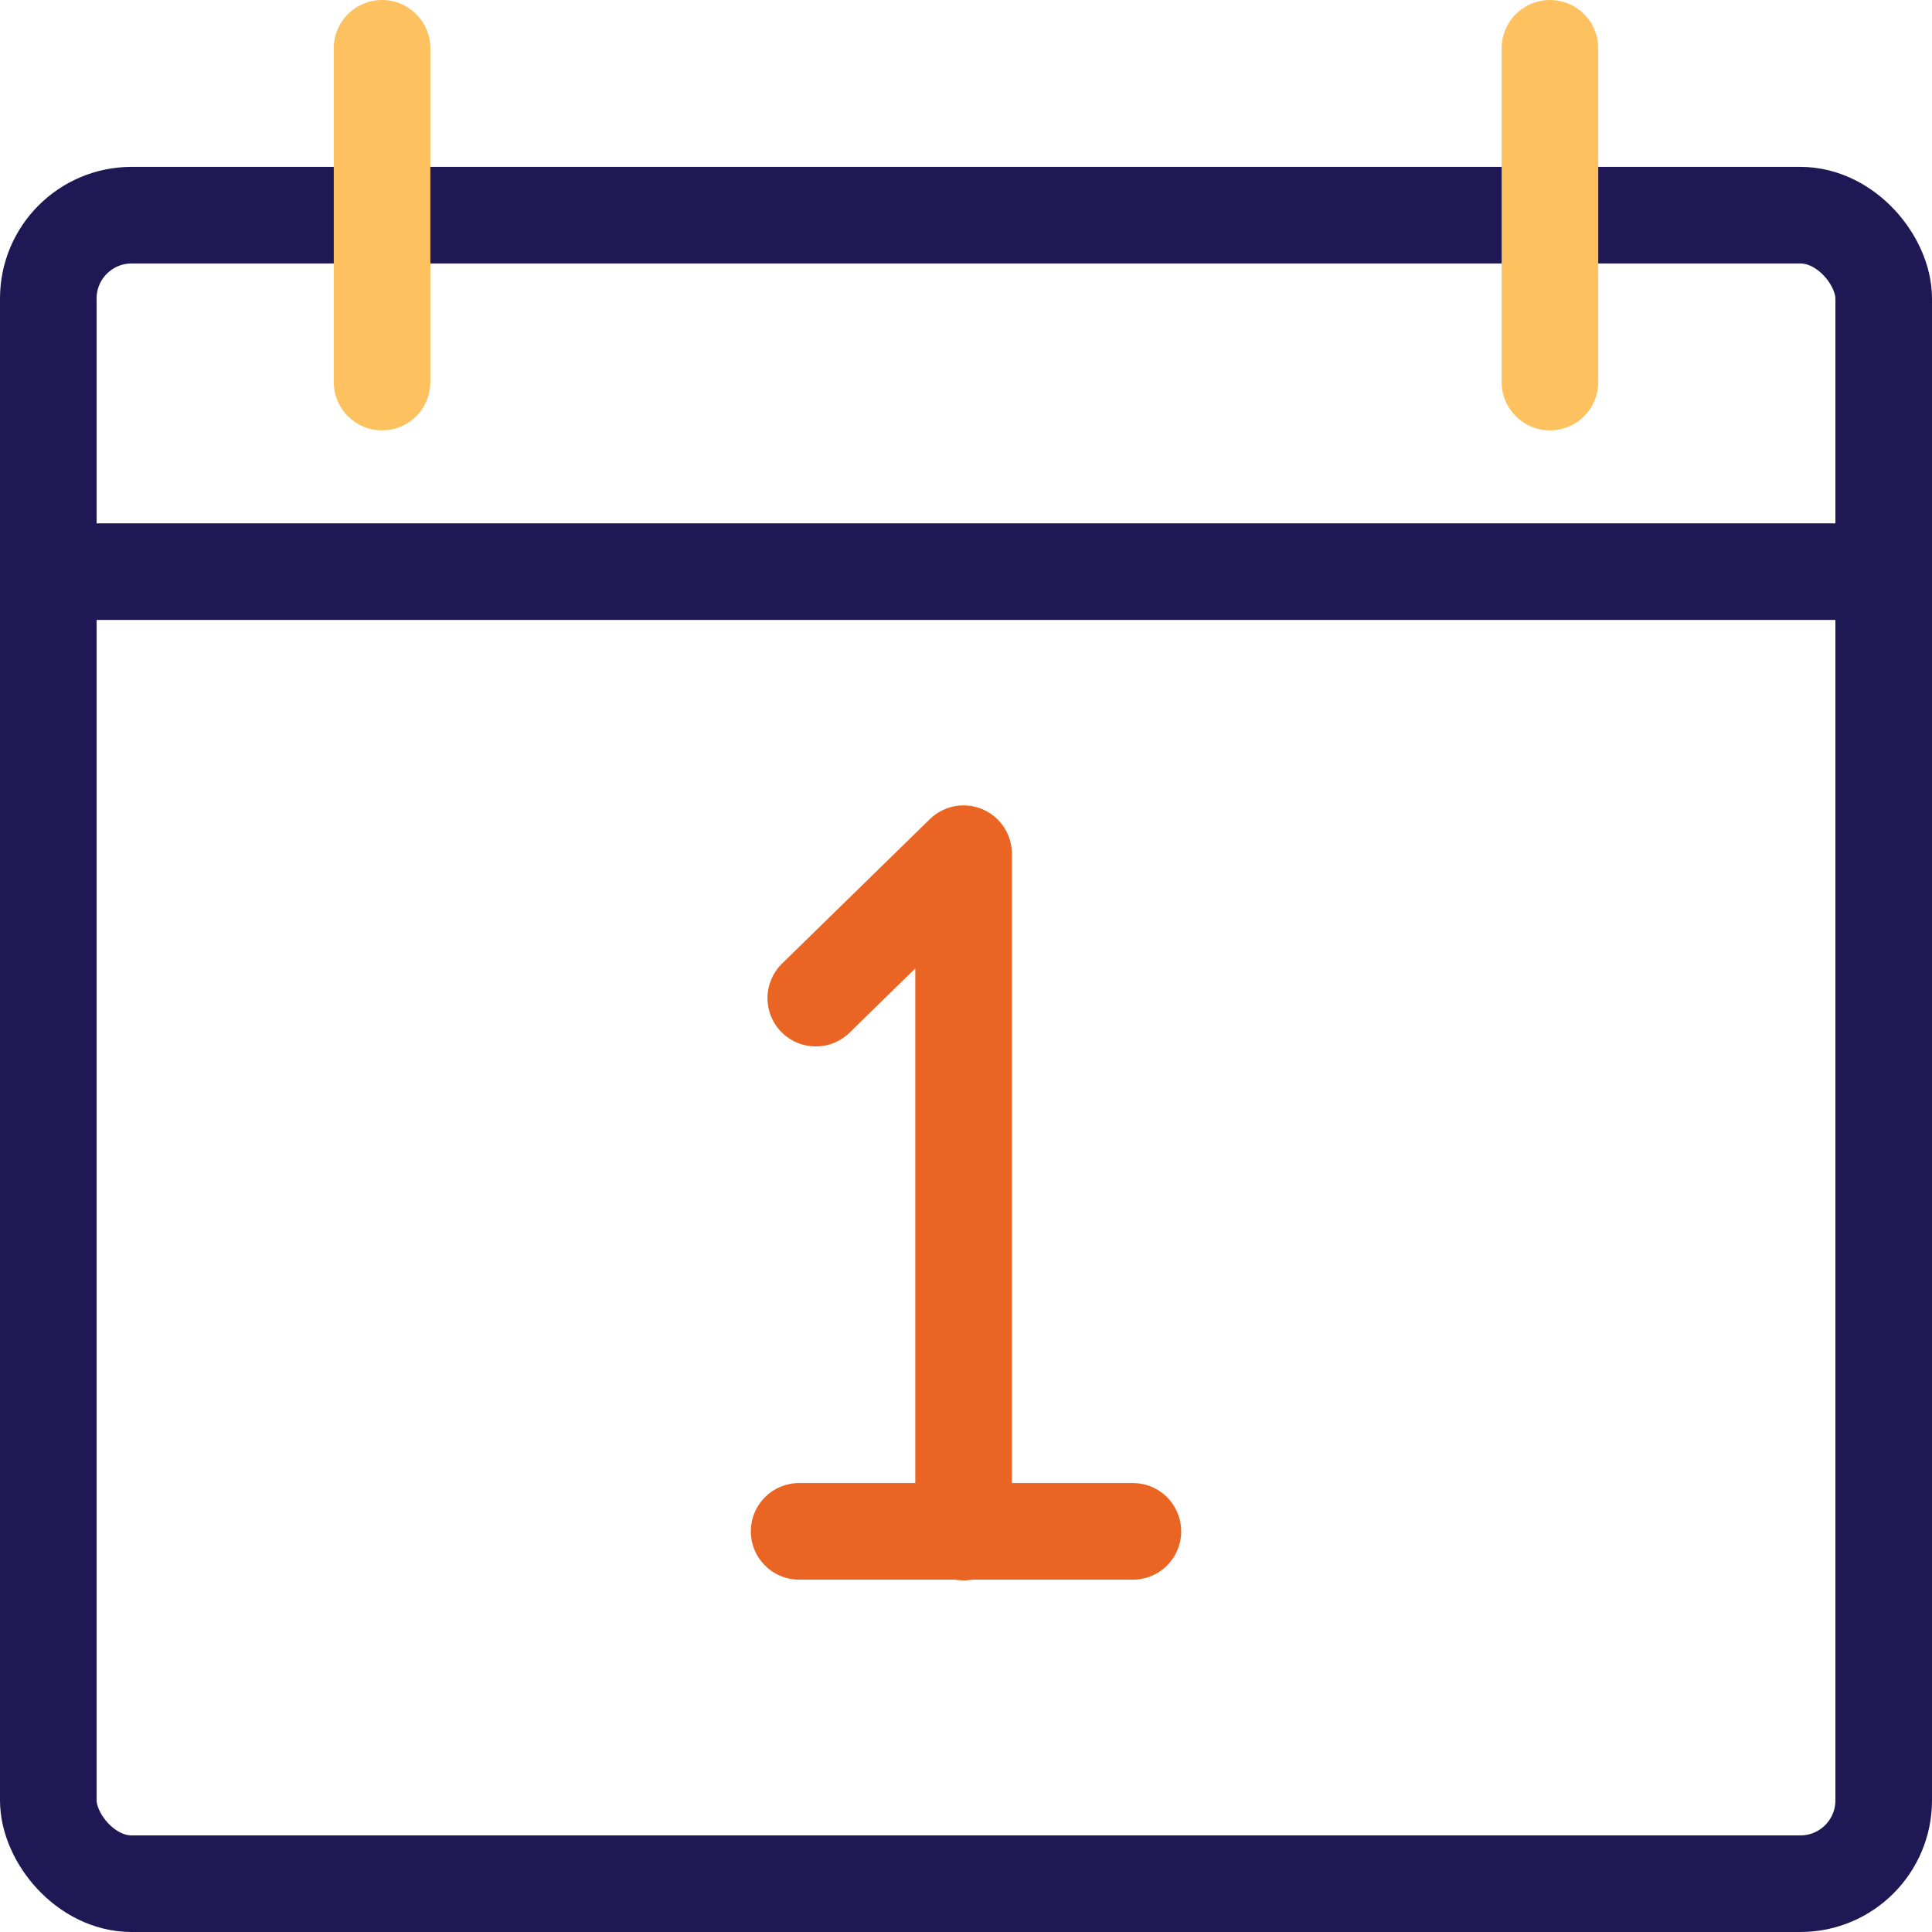
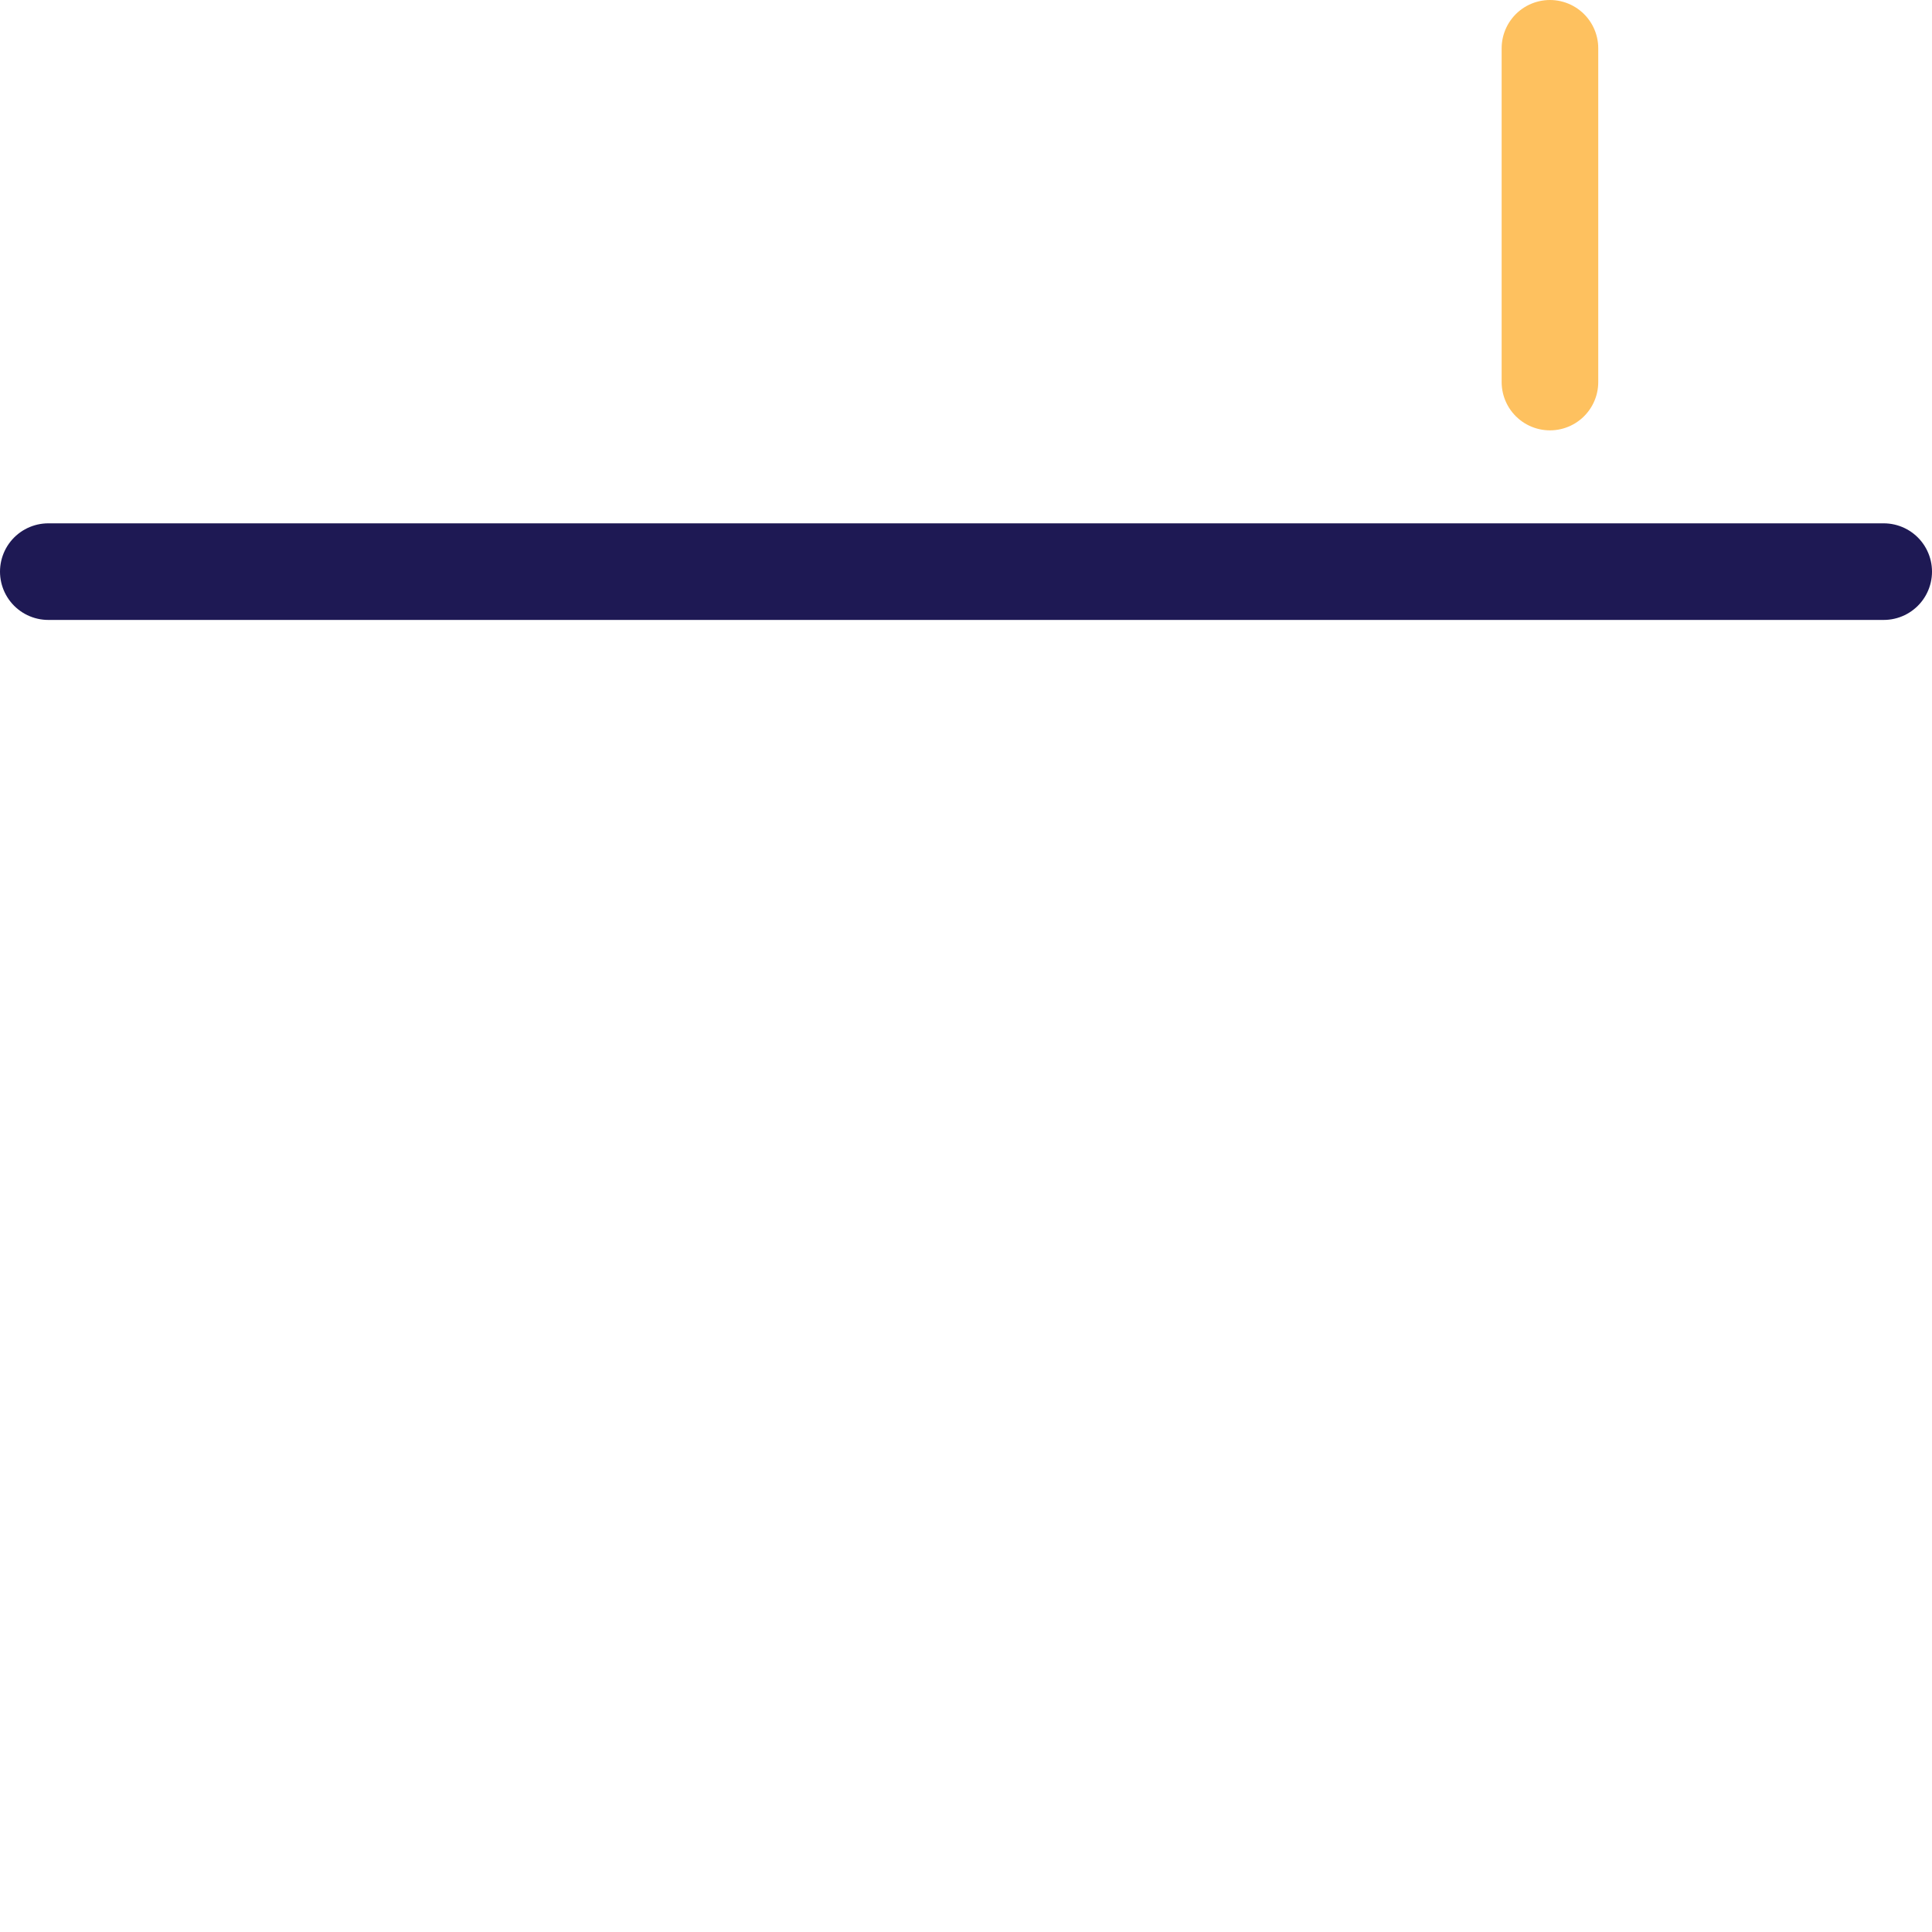
<svg xmlns="http://www.w3.org/2000/svg" id="Layer_1" data-name="Layer 1" viewBox="0 0 80 80">
  <defs>
    <style>
      .cls-1 {
        stroke: #1e1954;
      }

      .cls-1, .cls-2, .cls-3 {
        fill: none;
        stroke-linecap: round;
        stroke-linejoin: round;
        stroke-width: 4px;
      }

      .cls-2 {
        stroke: #fec15f;
      }

      .cls-3 {
        stroke: #ea6524;
      }
    </style>
  </defs>
-   <rect class="cls-1" x="2" y="8.91" width="76" height="69.09" rx="3.45" ry="3.45" />
  <line class="cls-1" x1="2" y1="23.67" x2="78" y2="23.67" />
-   <line class="cls-2" x1="15.82" y1="2" x2="15.82" y2="15.82" />
  <line class="cls-2" x1="64.18" y1="2" x2="64.18" y2="15.82" />
  <g>
-     <polyline class="cls-3" points="33.78 41.33 39.9 35.35 39.9 63.44" />
-     <line class="cls-3" x1="33.09" y1="63.41" x2="46.91" y2="63.41" />
-   </g>
+     </g>
</svg>